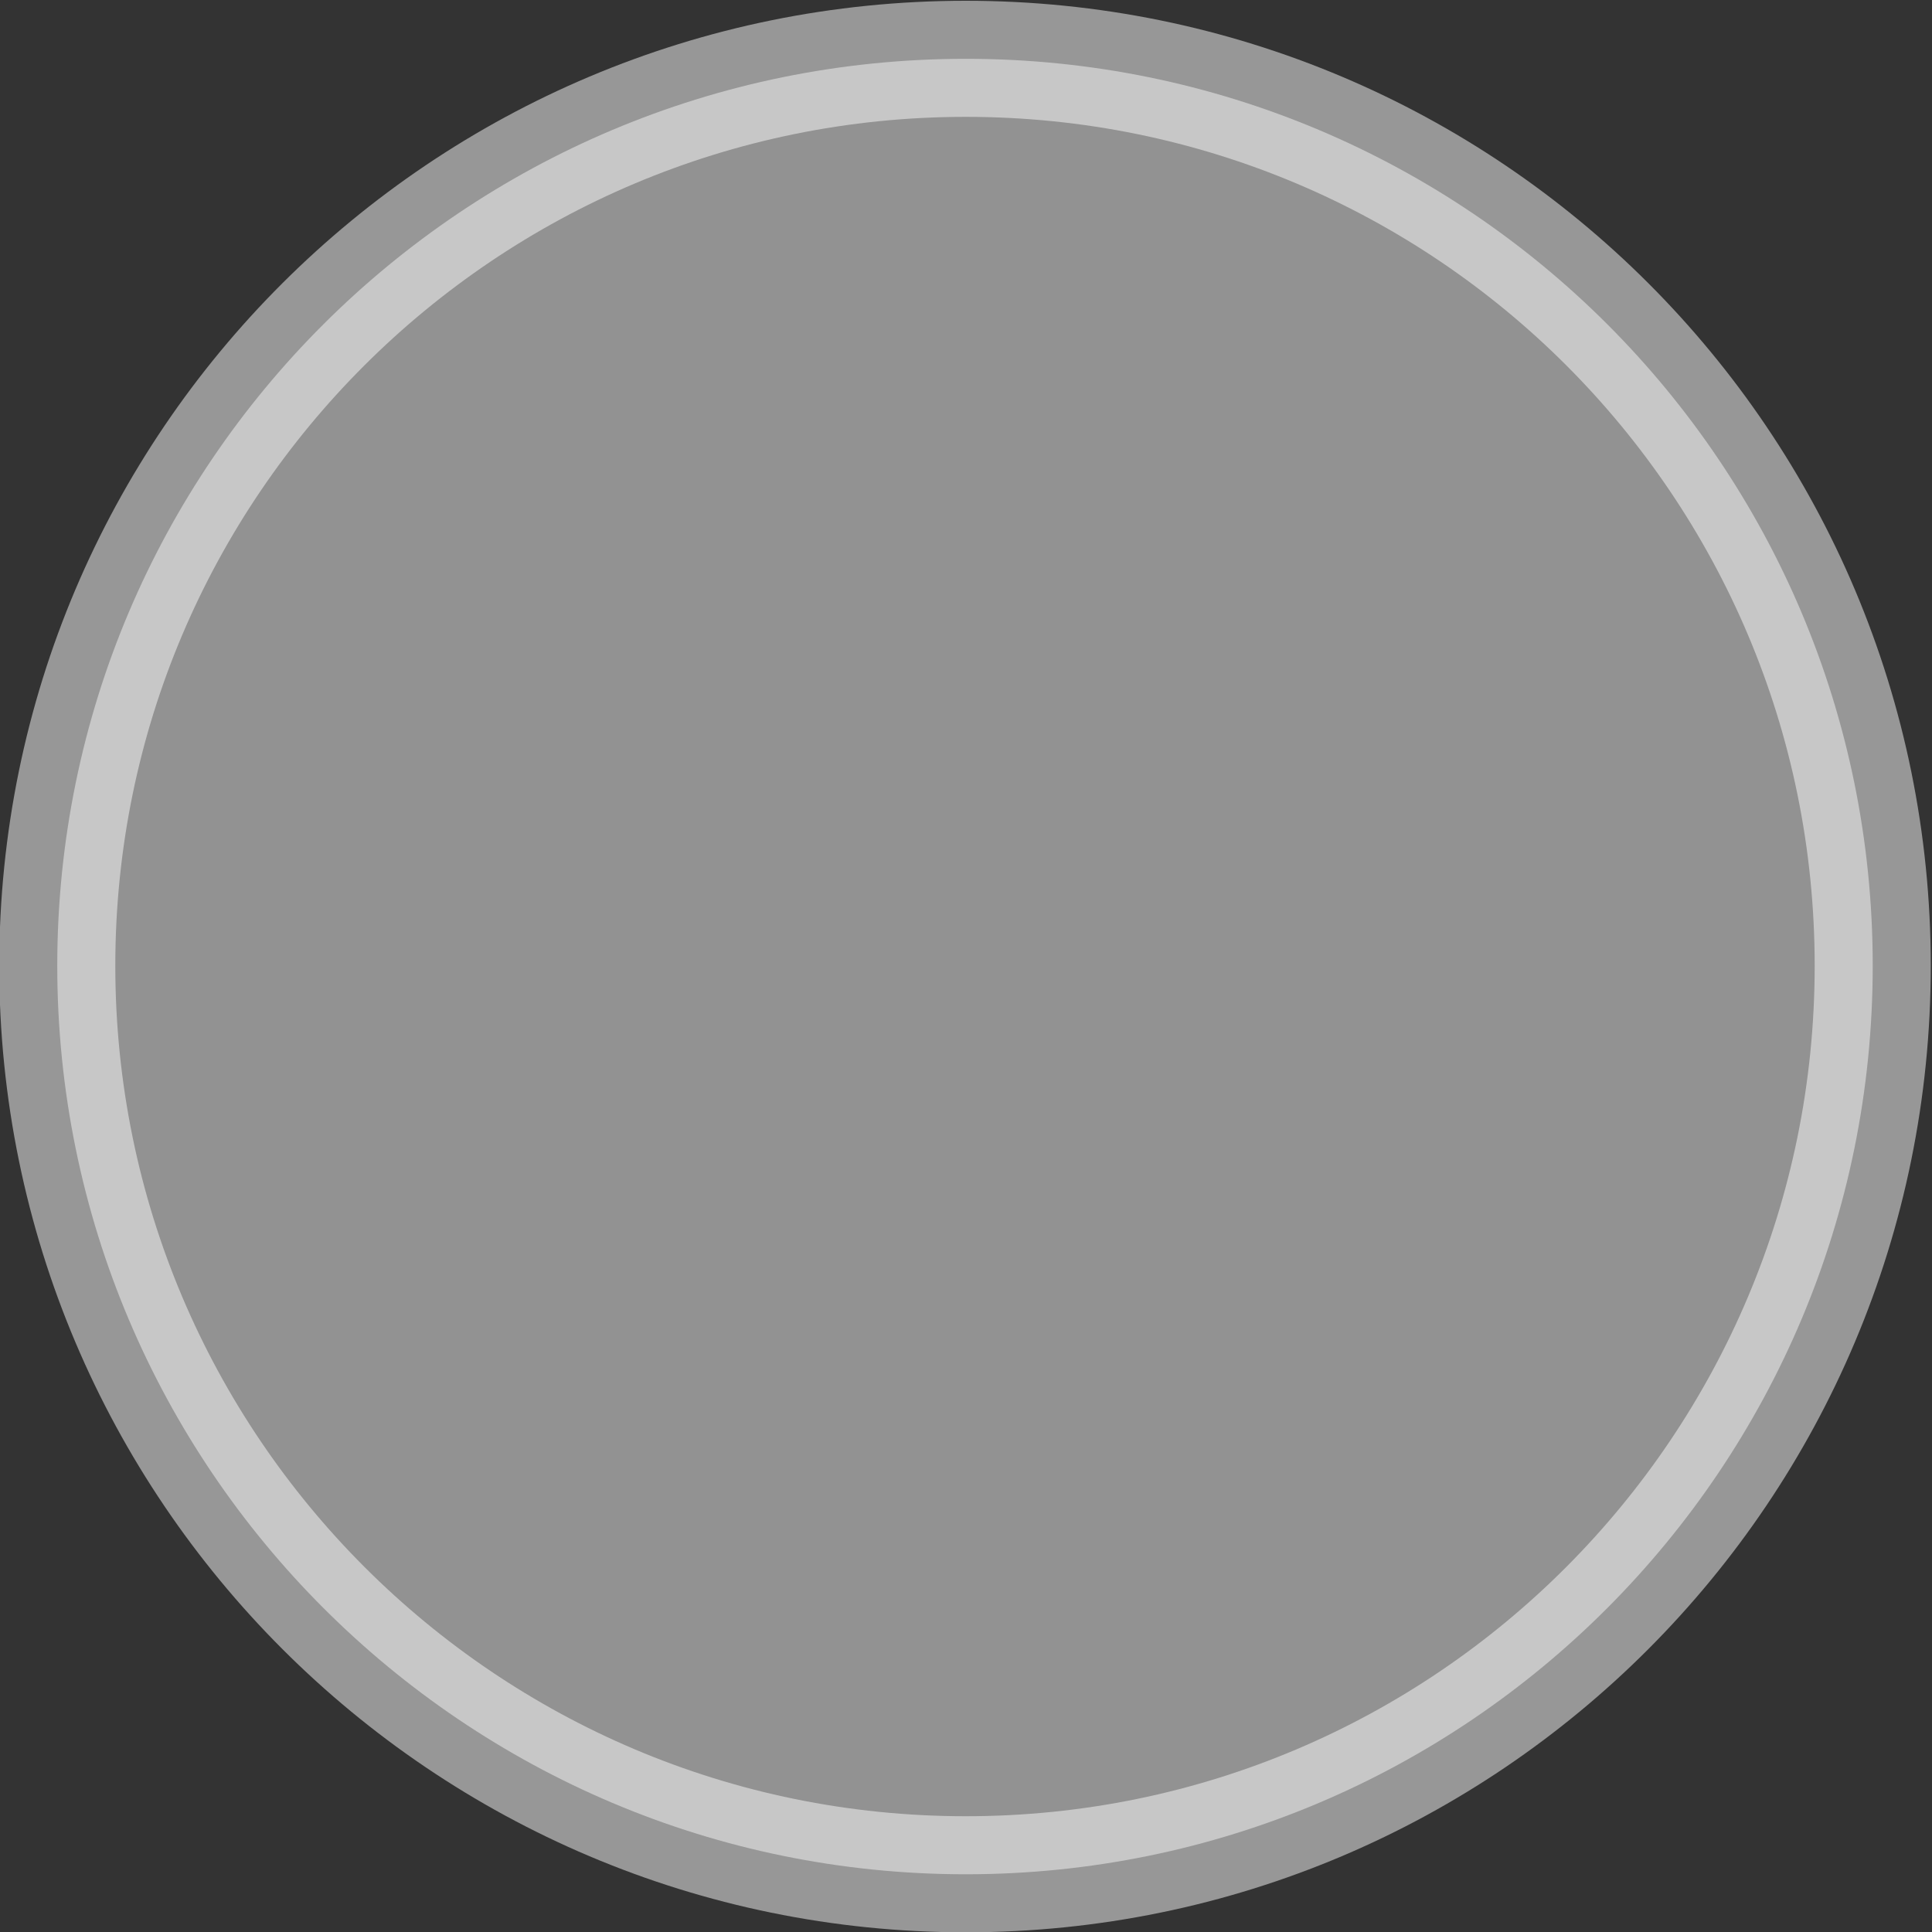
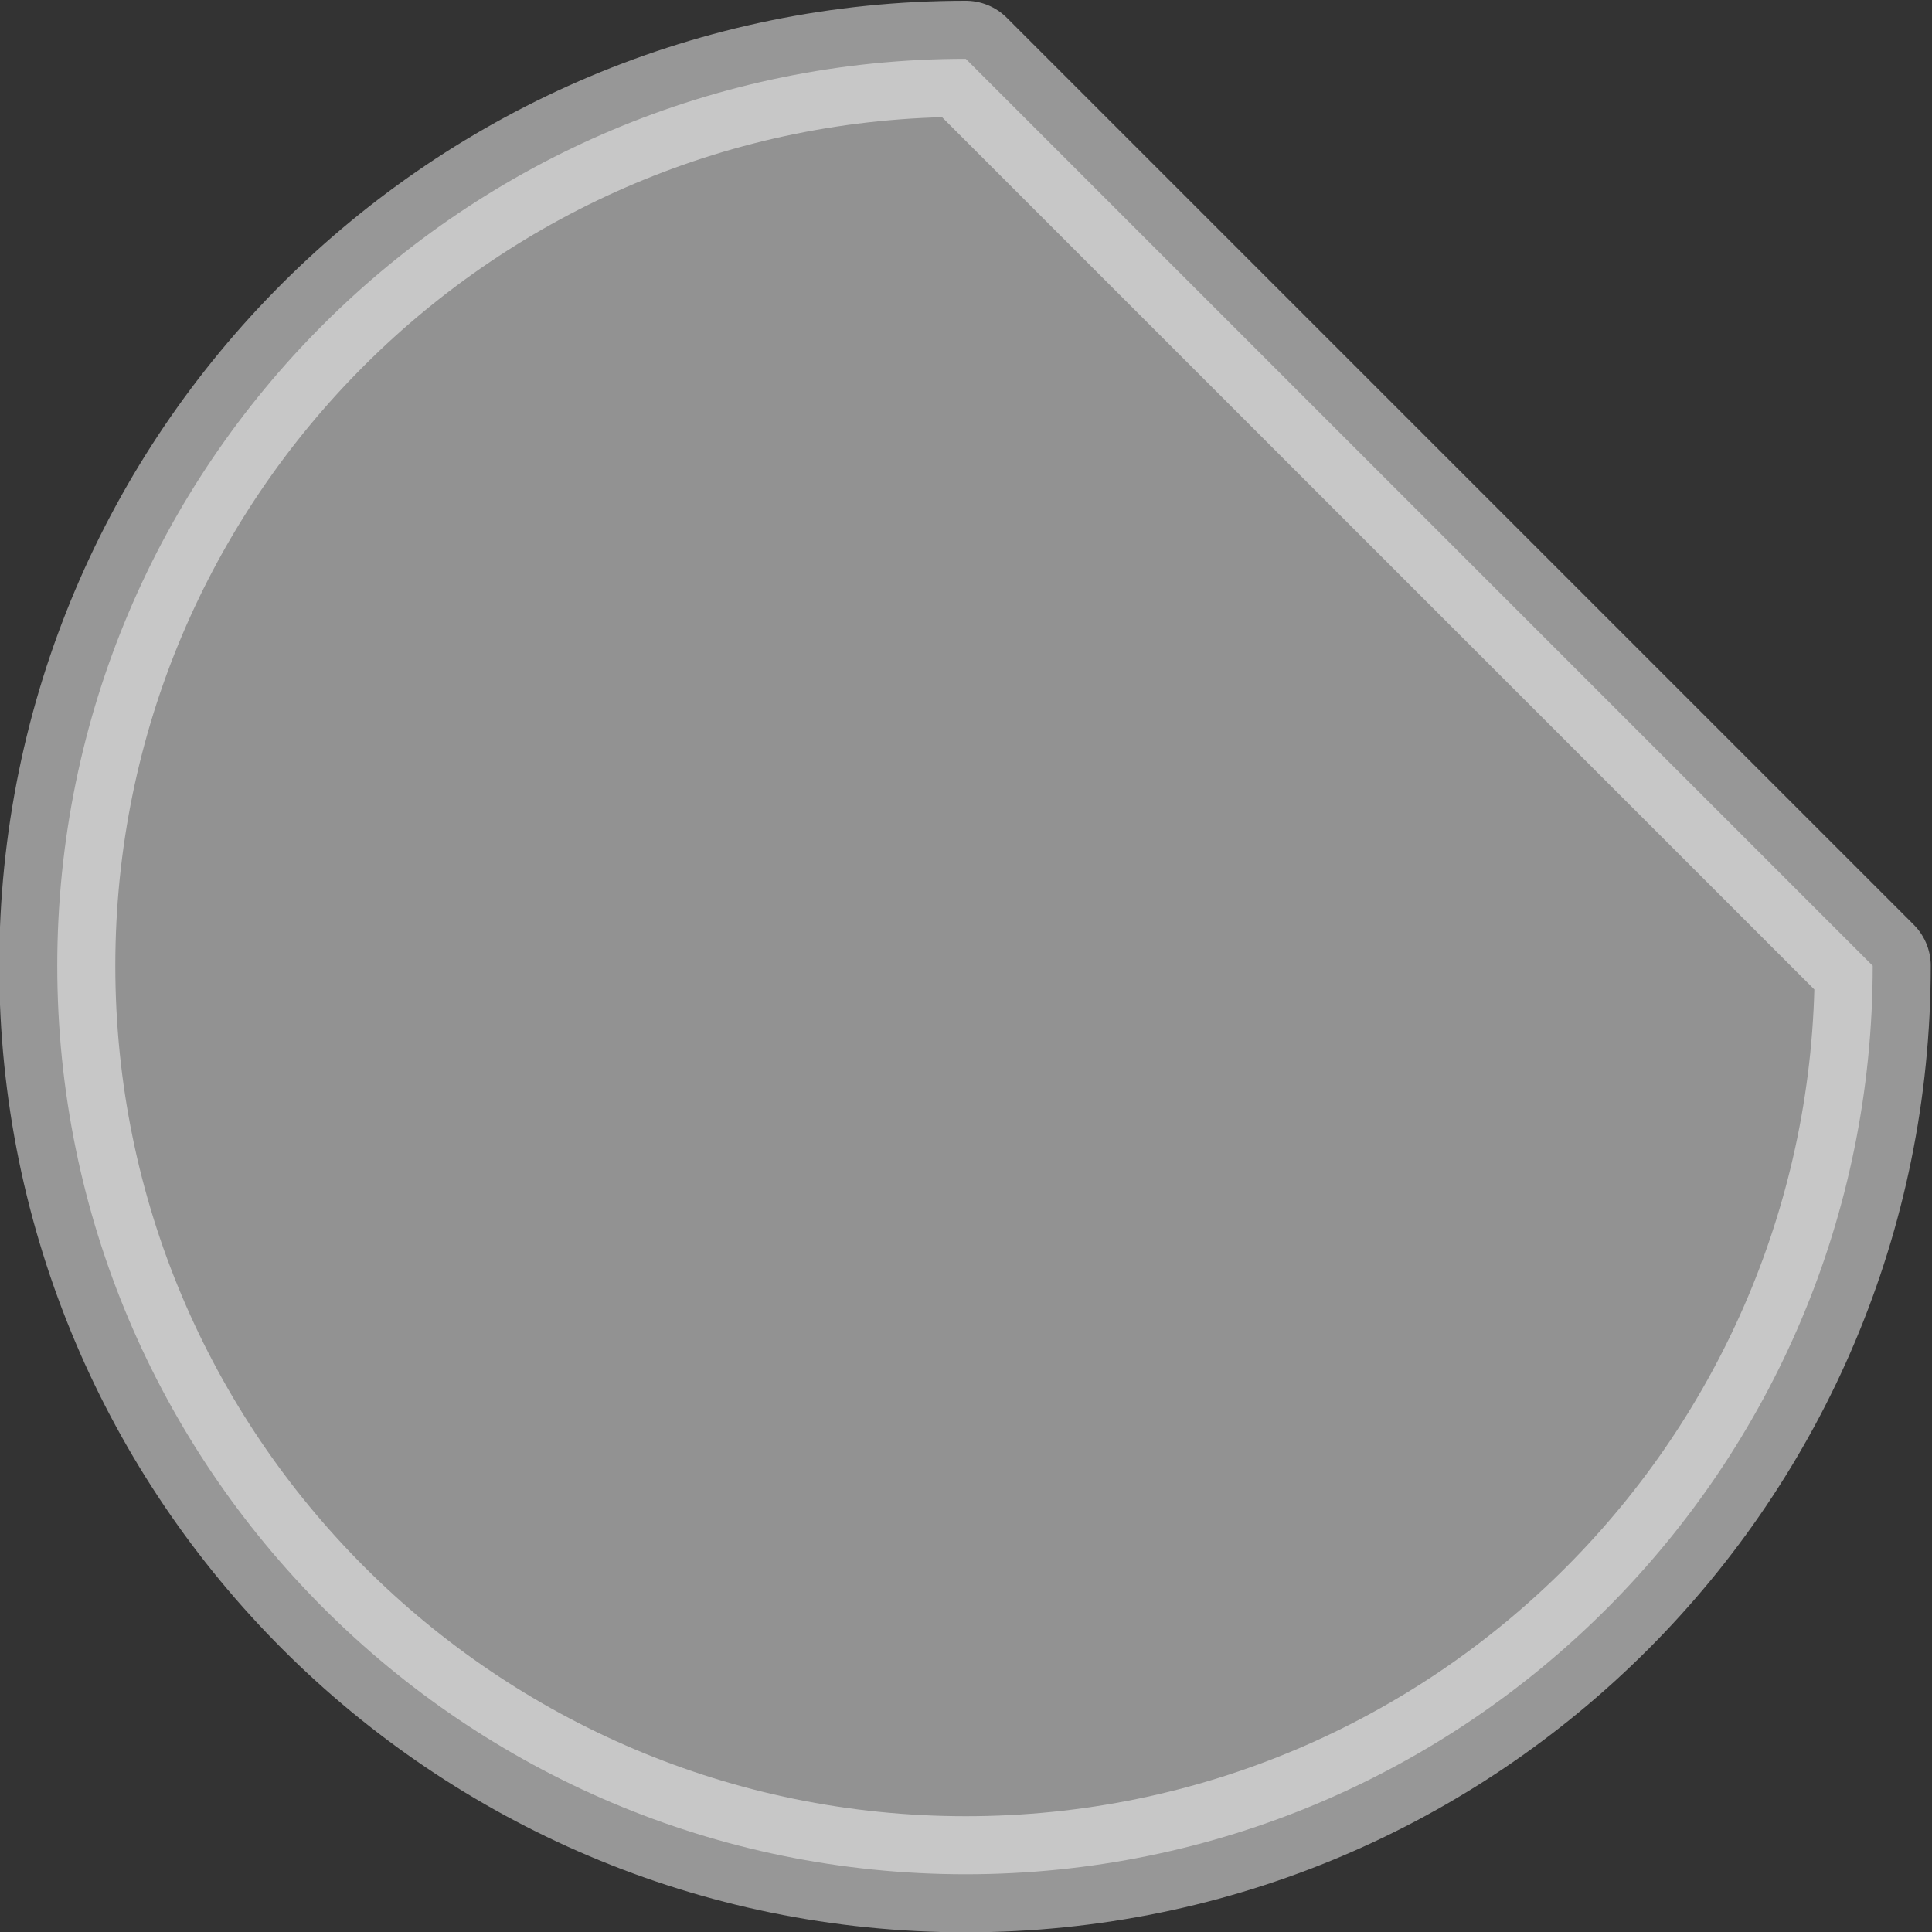
<svg xmlns="http://www.w3.org/2000/svg" fill="none" fill-rule="evenodd" stroke="black" stroke-width="0.501" stroke-linejoin="bevel" stroke-miterlimit="10" font-family="Times New Roman" font-size="16" style="font-variant-ligatures:none" version="1.1" overflow="visible" width="12.483pt" height="12.484pt" viewBox="2633.21 -1307.76 12.483 12.484">
  <rect x="2633.21" y="-1307.76" width="12.483" height="12.484" fill="#333333" stroke="none" />
  <defs>
	</defs>
  <g id="Page background" transform="scale(1 -1)" />
  <g id="MouseOff" transform="scale(1 -1)">
-     <path d="M 2645.31,1301.52 C 2645.31,1298.28 2642.69,1295.65 2639.45,1295.65 C 2636.21,1295.65 2633.58,1298.28 2633.58,1301.52 C 2633.58,1304.76 2636.21,1307.38 2639.45,1307.38 C 2642.69,1307.38 2645.31,1304.76 2645.31,1301.52 Z" fill-rule="nonzero" stroke-linejoin="round" stroke-linecap="round" stroke-opacity="0.49" stroke="#ffffff" stroke-width="0.75" fill="#f5f5f5" marker-start="none" marker-end="none" fill-opacity="0.49" />
+     <path d="M 2645.31,1301.52 C 2645.31,1298.28 2642.69,1295.65 2639.45,1295.65 C 2636.21,1295.65 2633.58,1298.28 2633.58,1301.52 C 2633.58,1304.76 2636.21,1307.38 2639.45,1307.38 Z" fill-rule="nonzero" stroke-linejoin="round" stroke-linecap="round" stroke-opacity="0.49" stroke="#ffffff" stroke-width="0.75" fill="#f5f5f5" marker-start="none" marker-end="none" fill-opacity="0.49" />
  </g>
</svg>